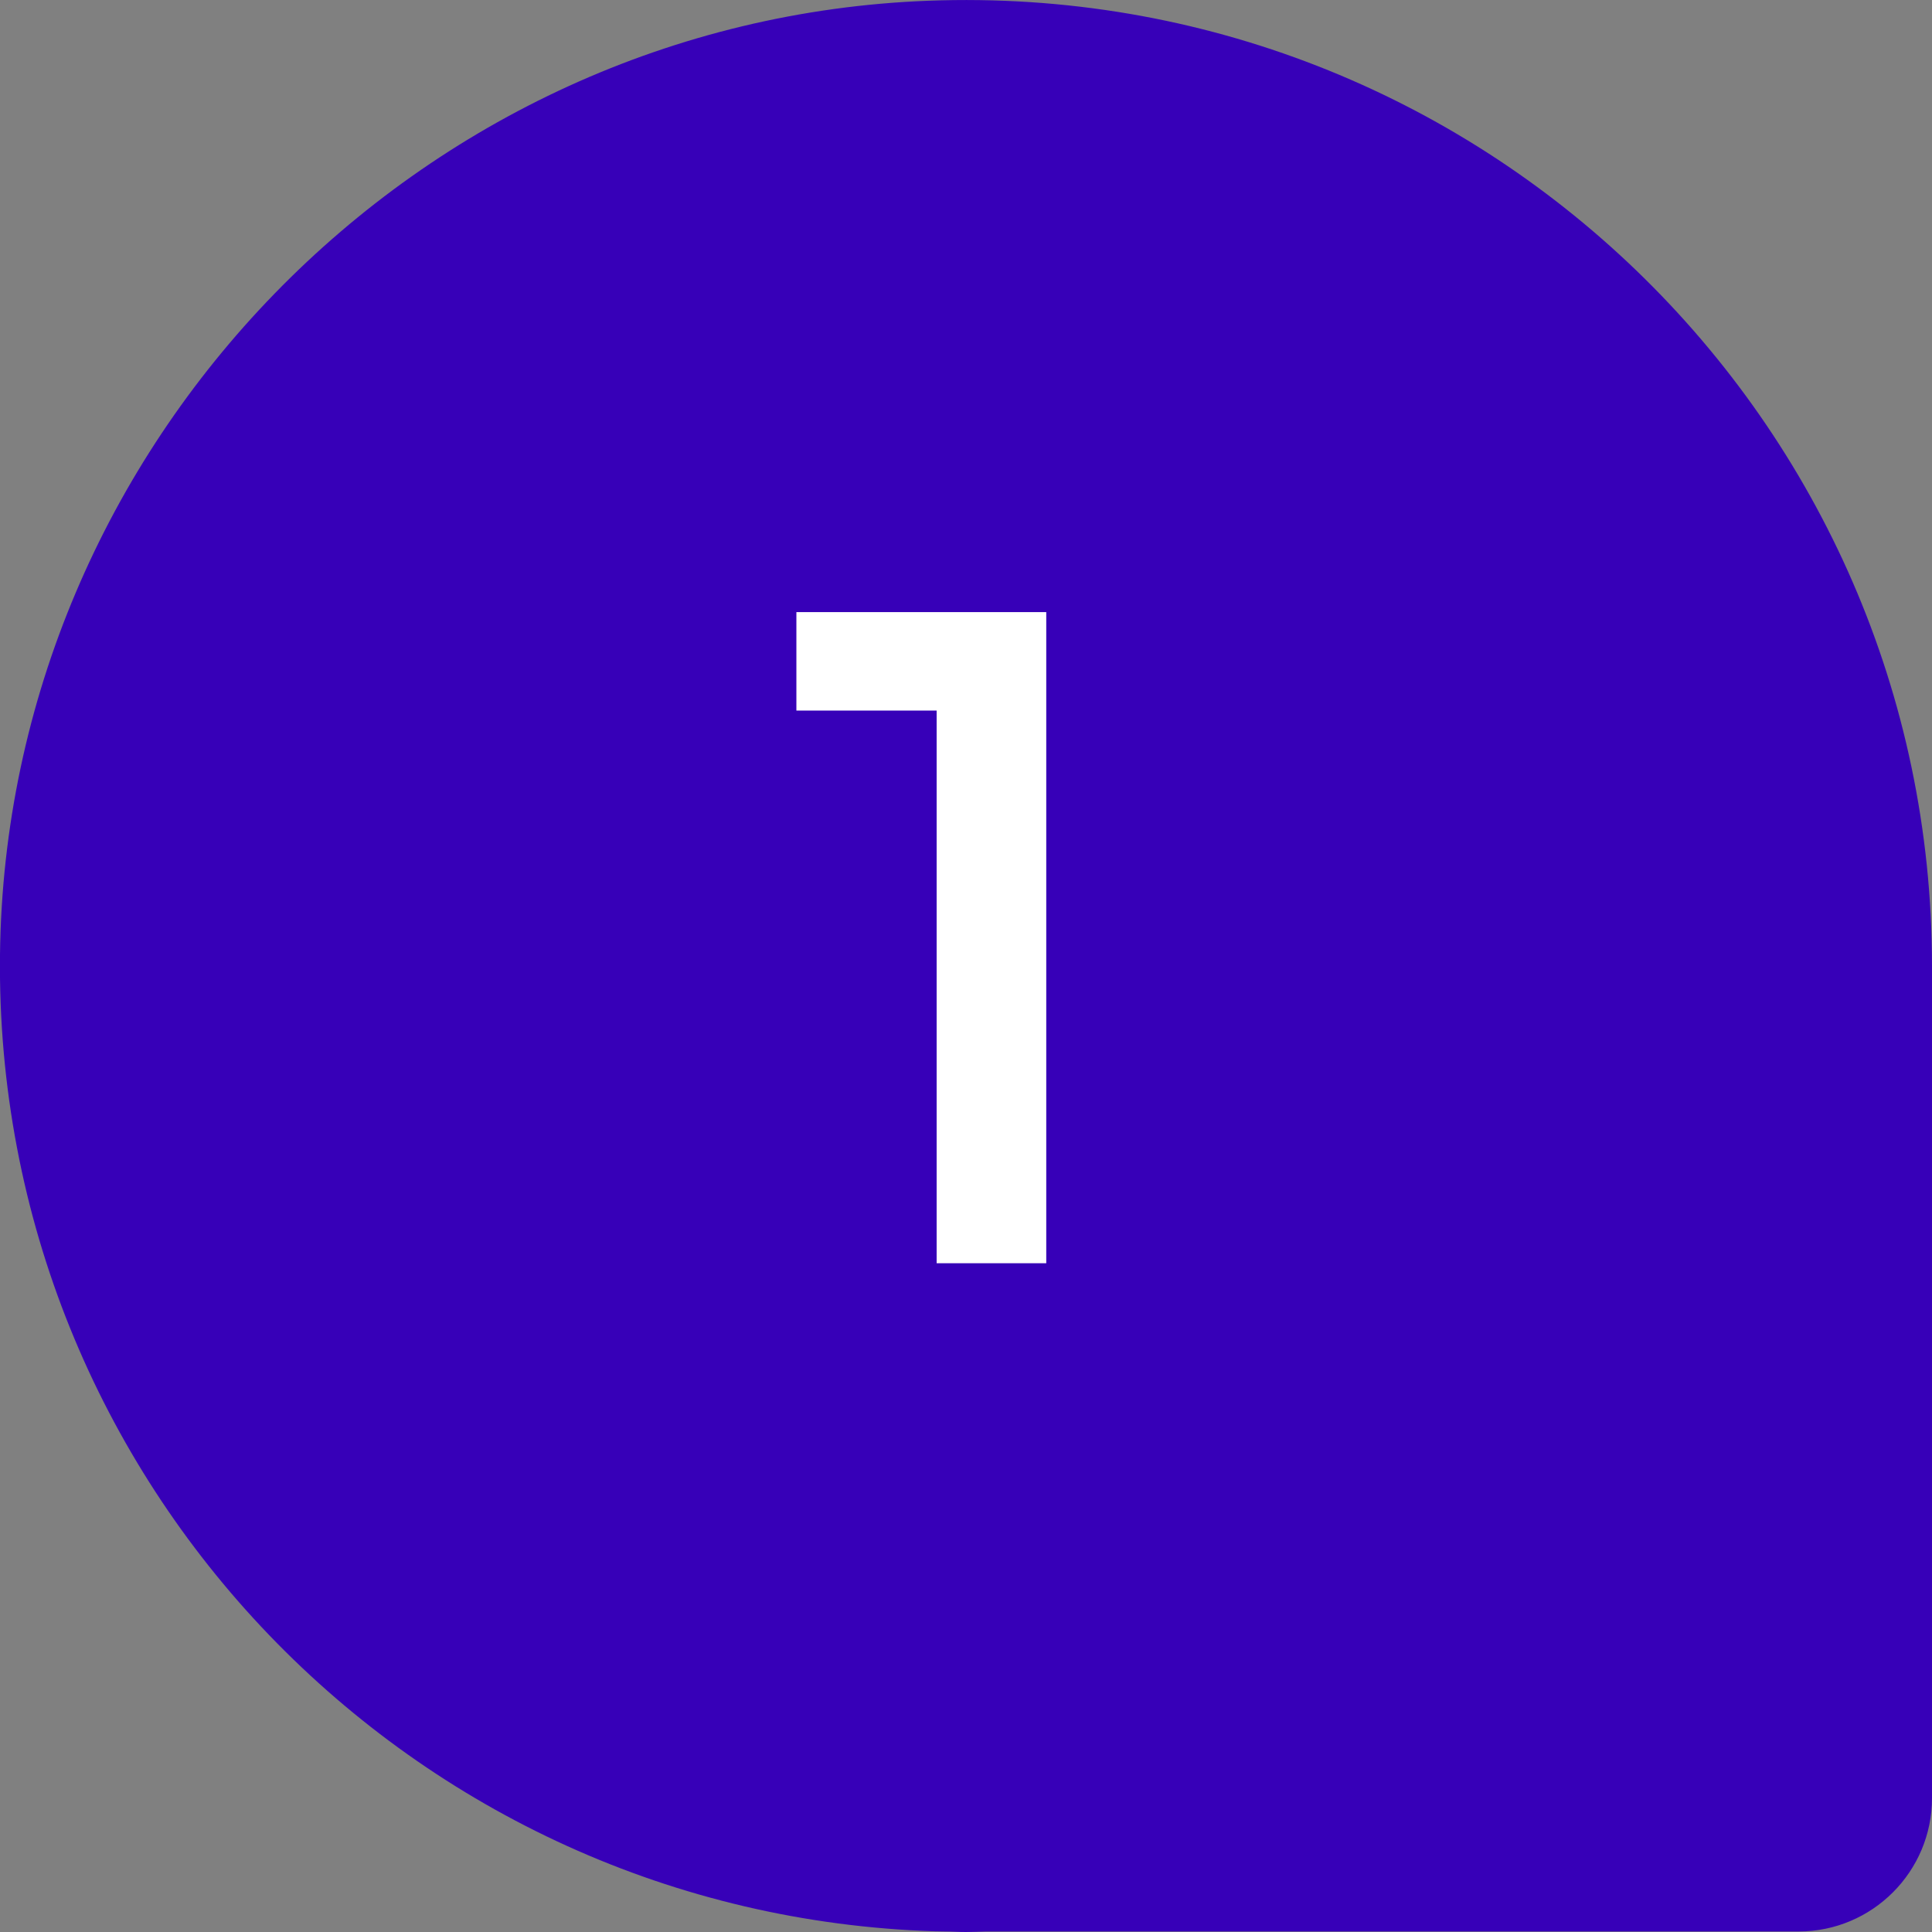
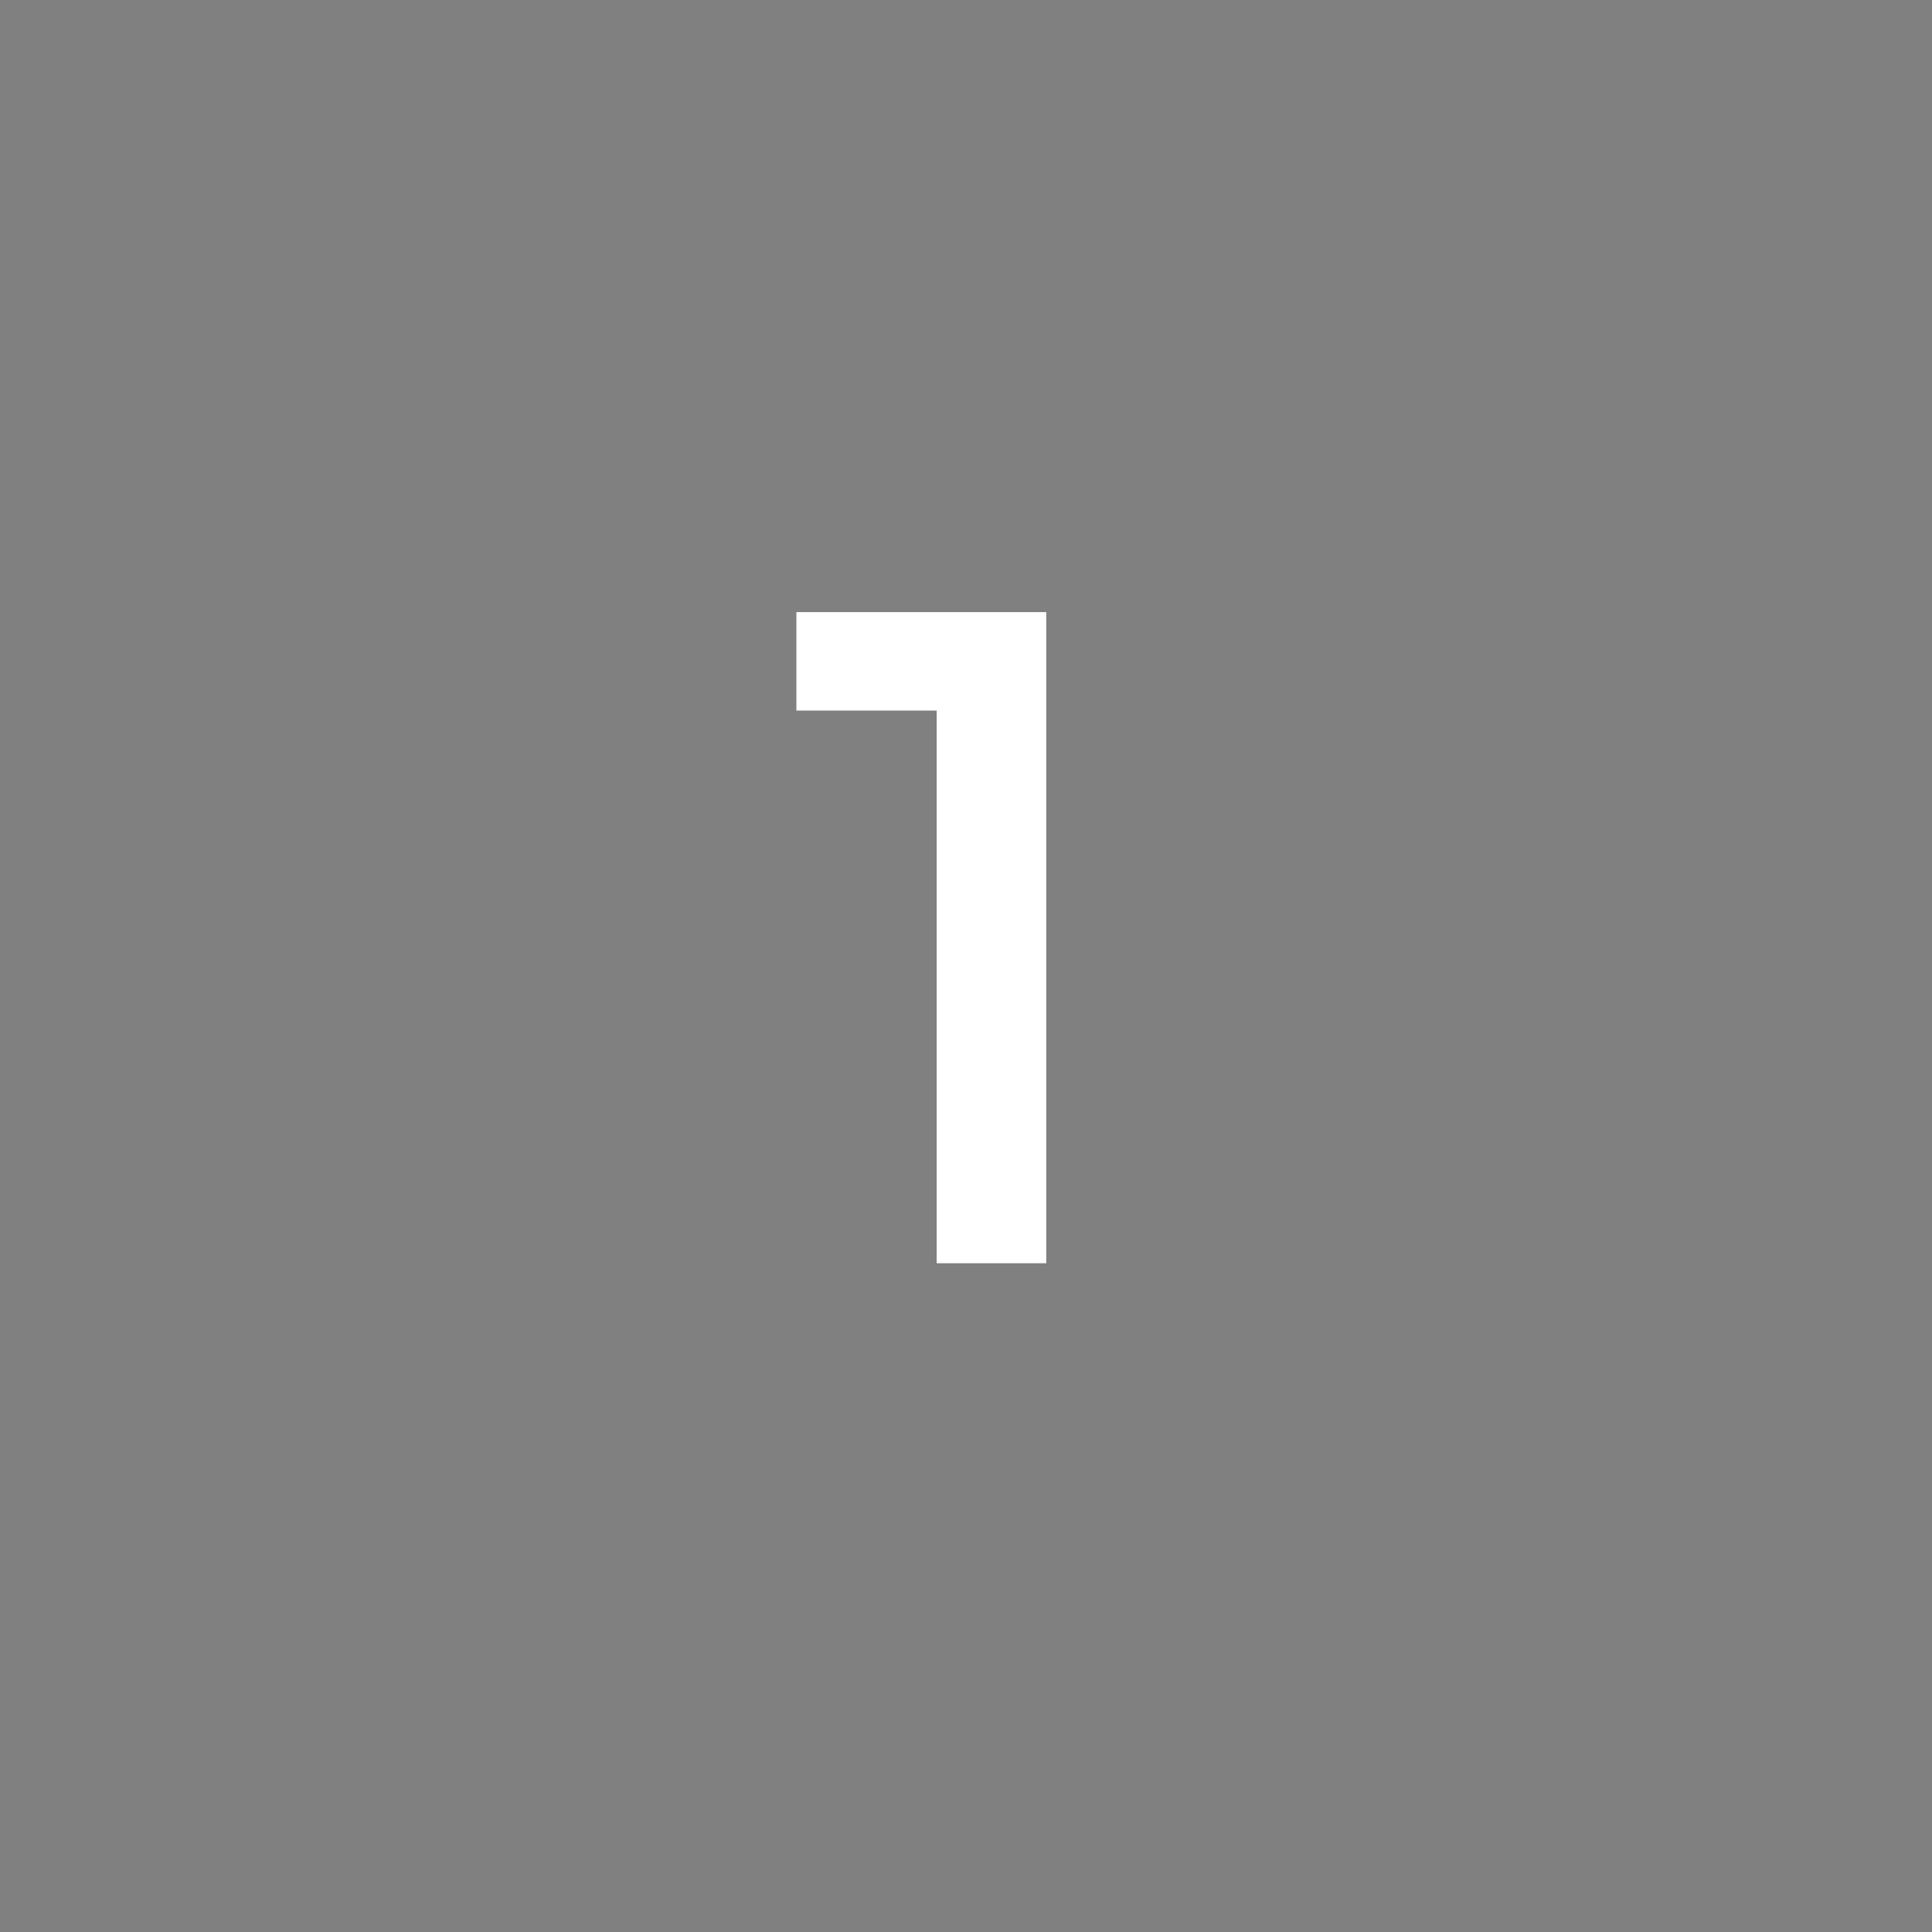
<svg xmlns="http://www.w3.org/2000/svg" width="52" height="52" viewBox="0 0 52 52" fill="none">
  <rect x="0" y="0" width="52" height="52" fill="#808080" stroke="none" />
-   <path d="M1.53268e-05 25.696C-0.162 39.918 11.087 51.539 25.161 51.981L25.151 51.981L25.446 51.986C25.627 51.986 25.809 52 25.995 52C26.181 52 26.358 51.99 26.544 51.986L48.409 51.986C50.391 51.986 52 50.376 52 48.395L52 26C52 11.303 39.804 -0.544 24.98 0.02C11.239 0.545 0.157 11.941 1.53268e-05 25.696Z" fill="#3700B8" />
  <path d="M21.435 16.475H28.16V34H25.21V19.125H21.435V16.475Z" fill="white" />
</svg>